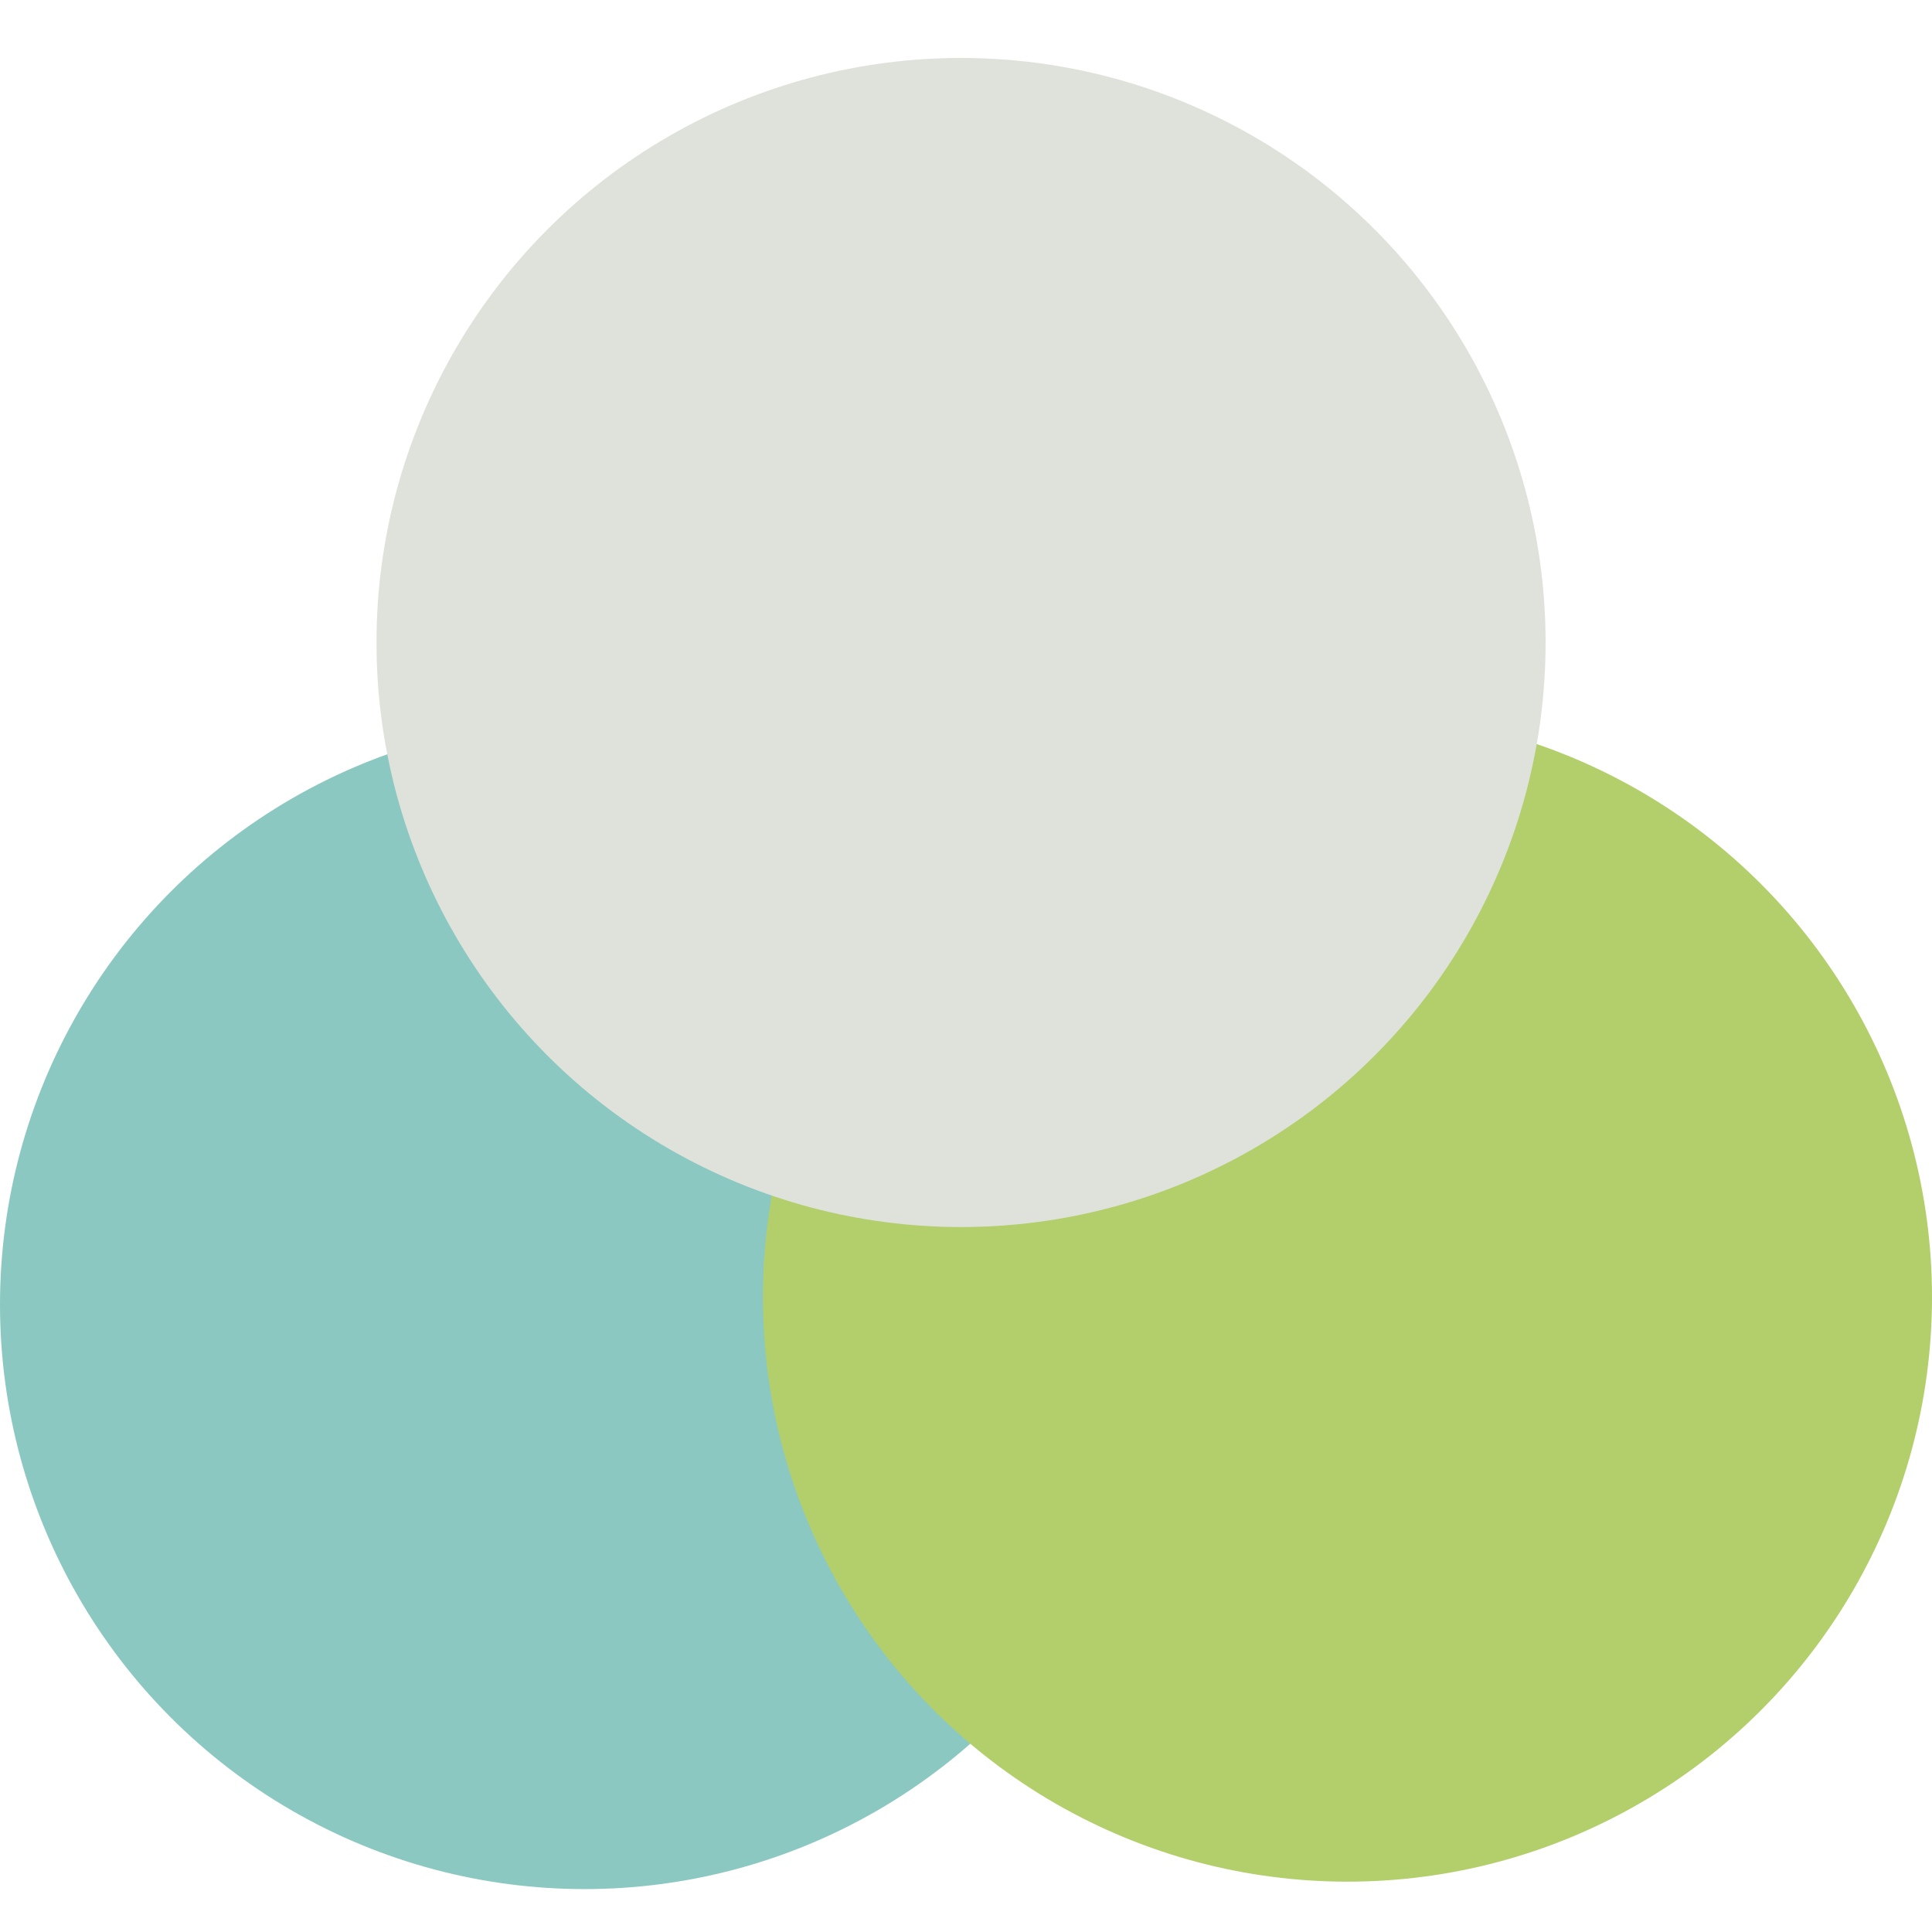
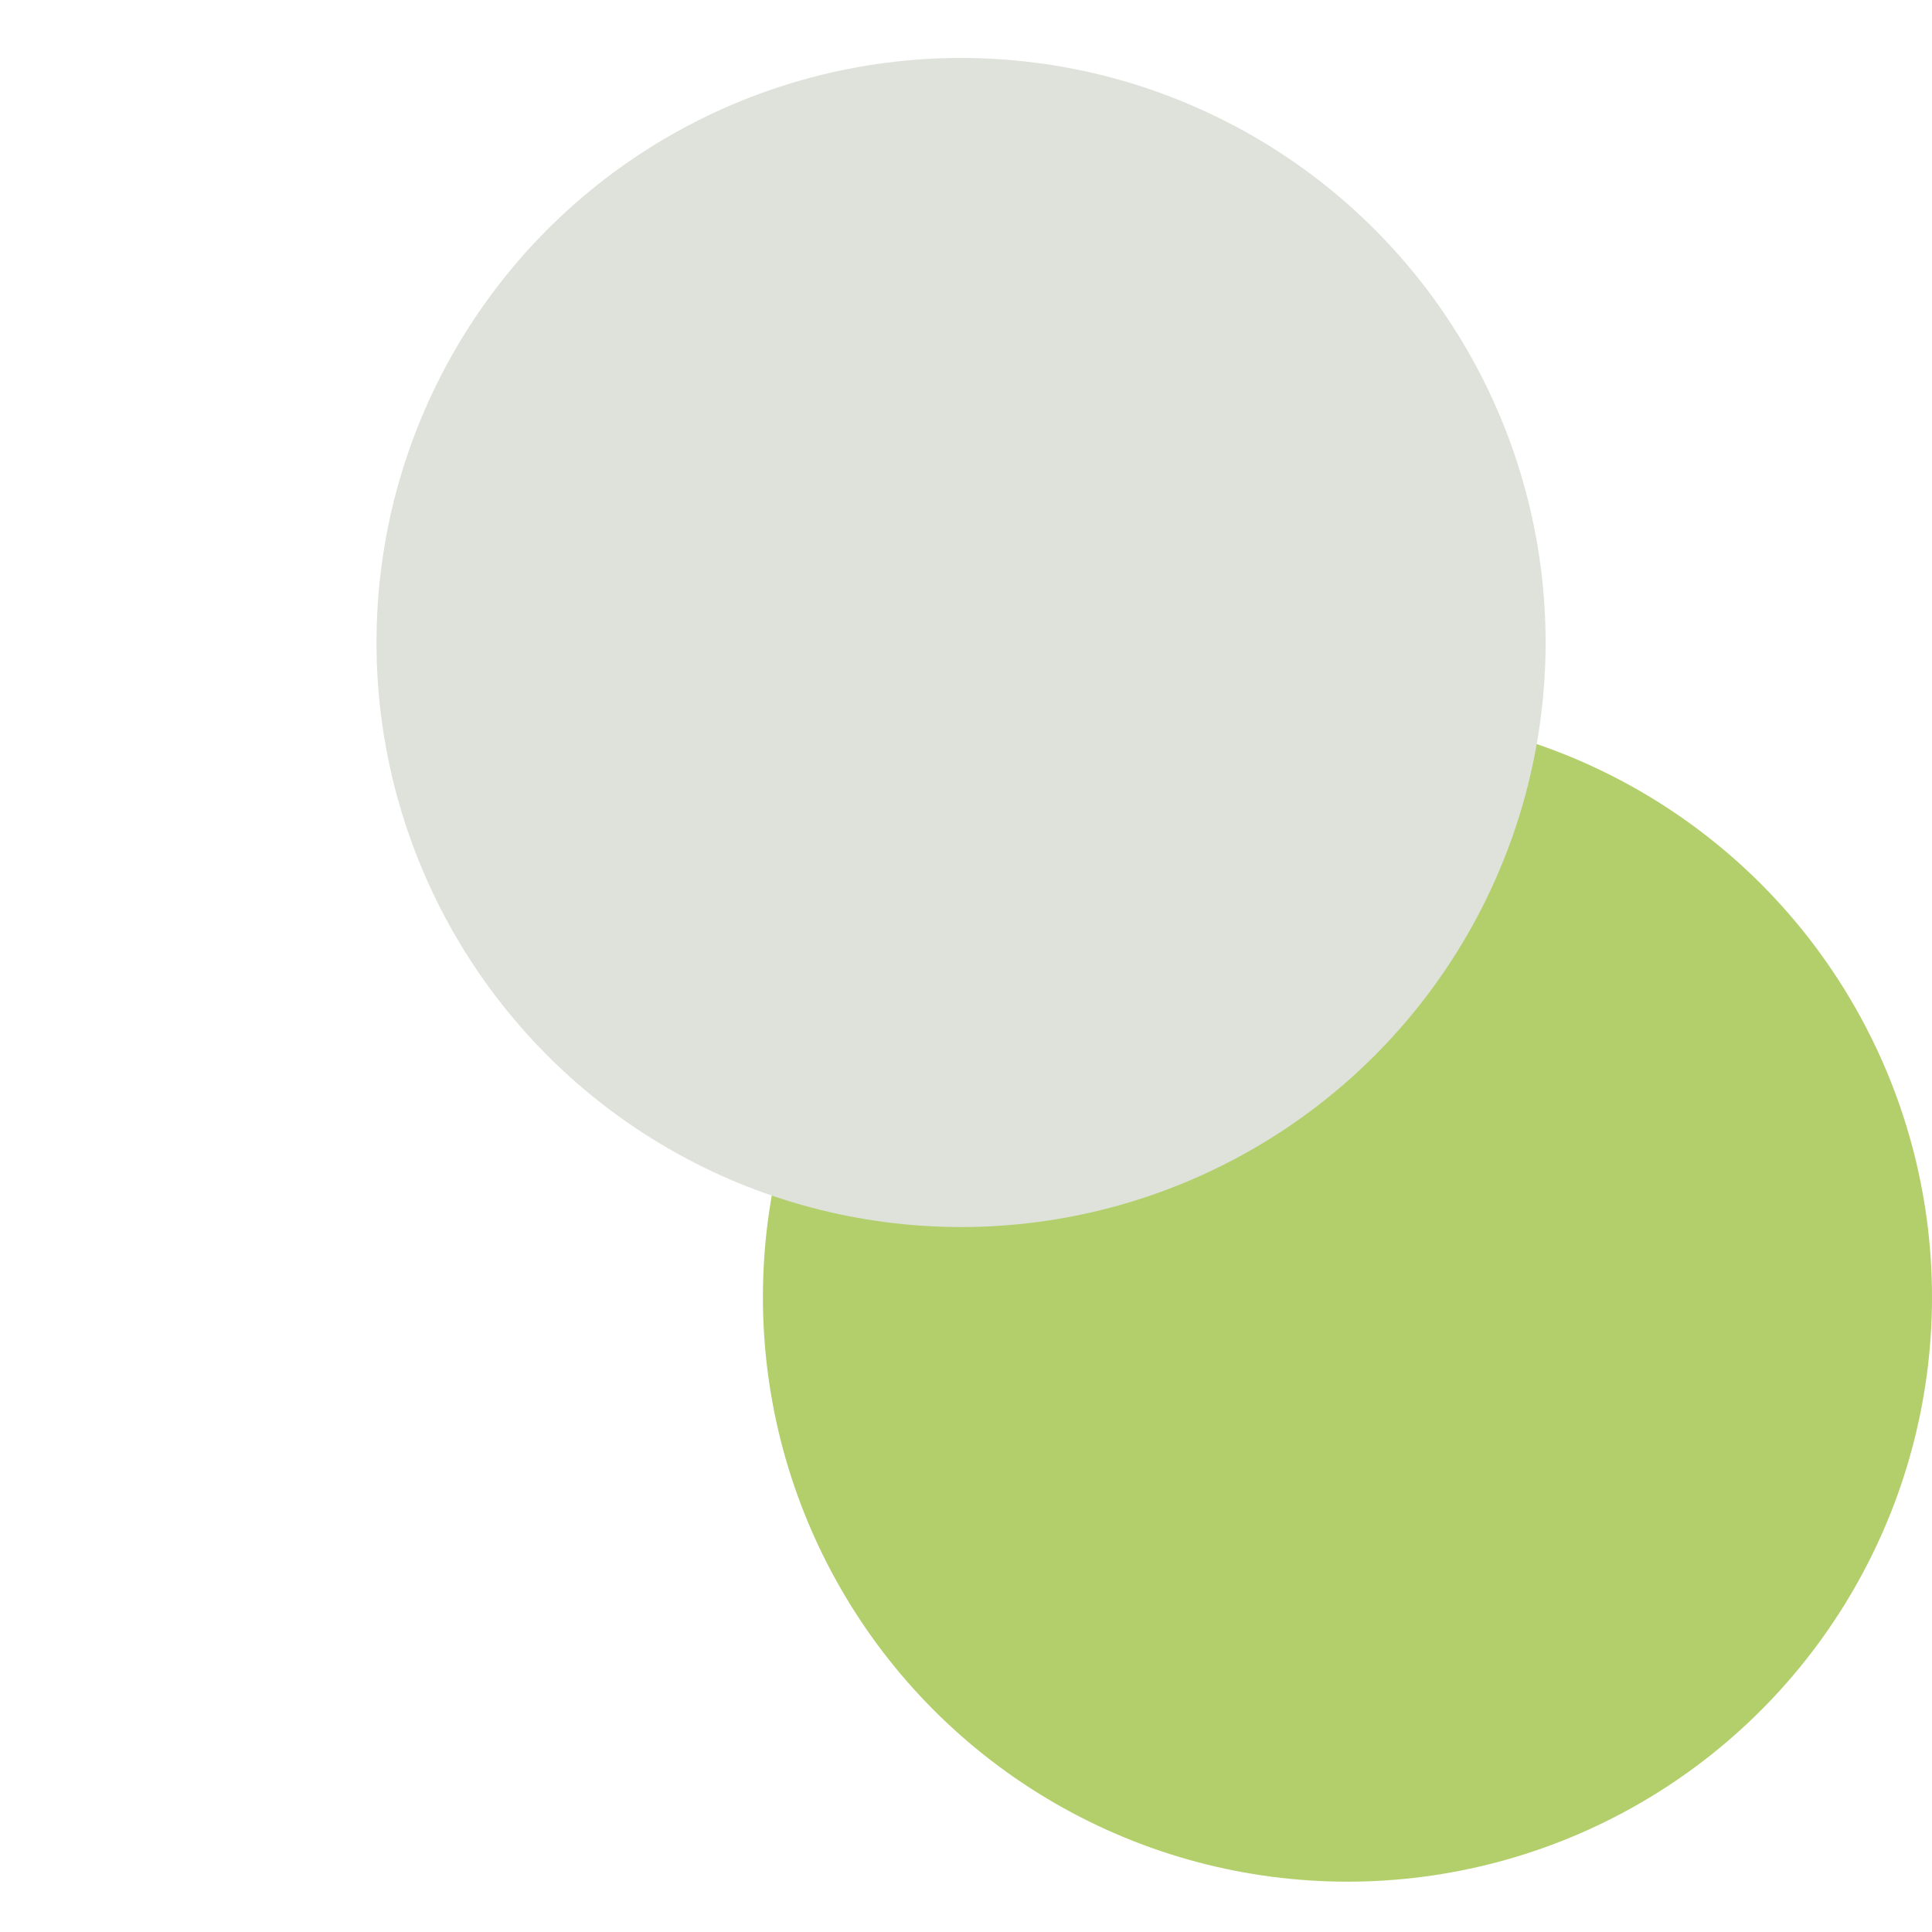
<svg xmlns="http://www.w3.org/2000/svg" viewBox="0 0 100 100" fill="none">
  <g clip-path="url(#clip0_48_6)">
    <g style="mix-blend-mode:multiply">
-       <circle cx="30.256" cy="67.523" r="30.256" fill="#8BC8C1" />
-     </g>
+       </g>
    <g style="mix-blend-mode:multiply">
      <circle cx="69.744" cy="67.139" r="30.256" fill="#B2CF6B" />
    </g>
    <g style="mix-blend-mode:multiply">
      <circle cx="49.744" cy="33.256" r="30.256" fill="#DFE2DB" />
    </g>
  </g>
  <defs>
    <clipPath id="clip0_48_6">
      <rect width="100" height="100" fill="white" />
    </clipPath>
  </defs>
</svg>